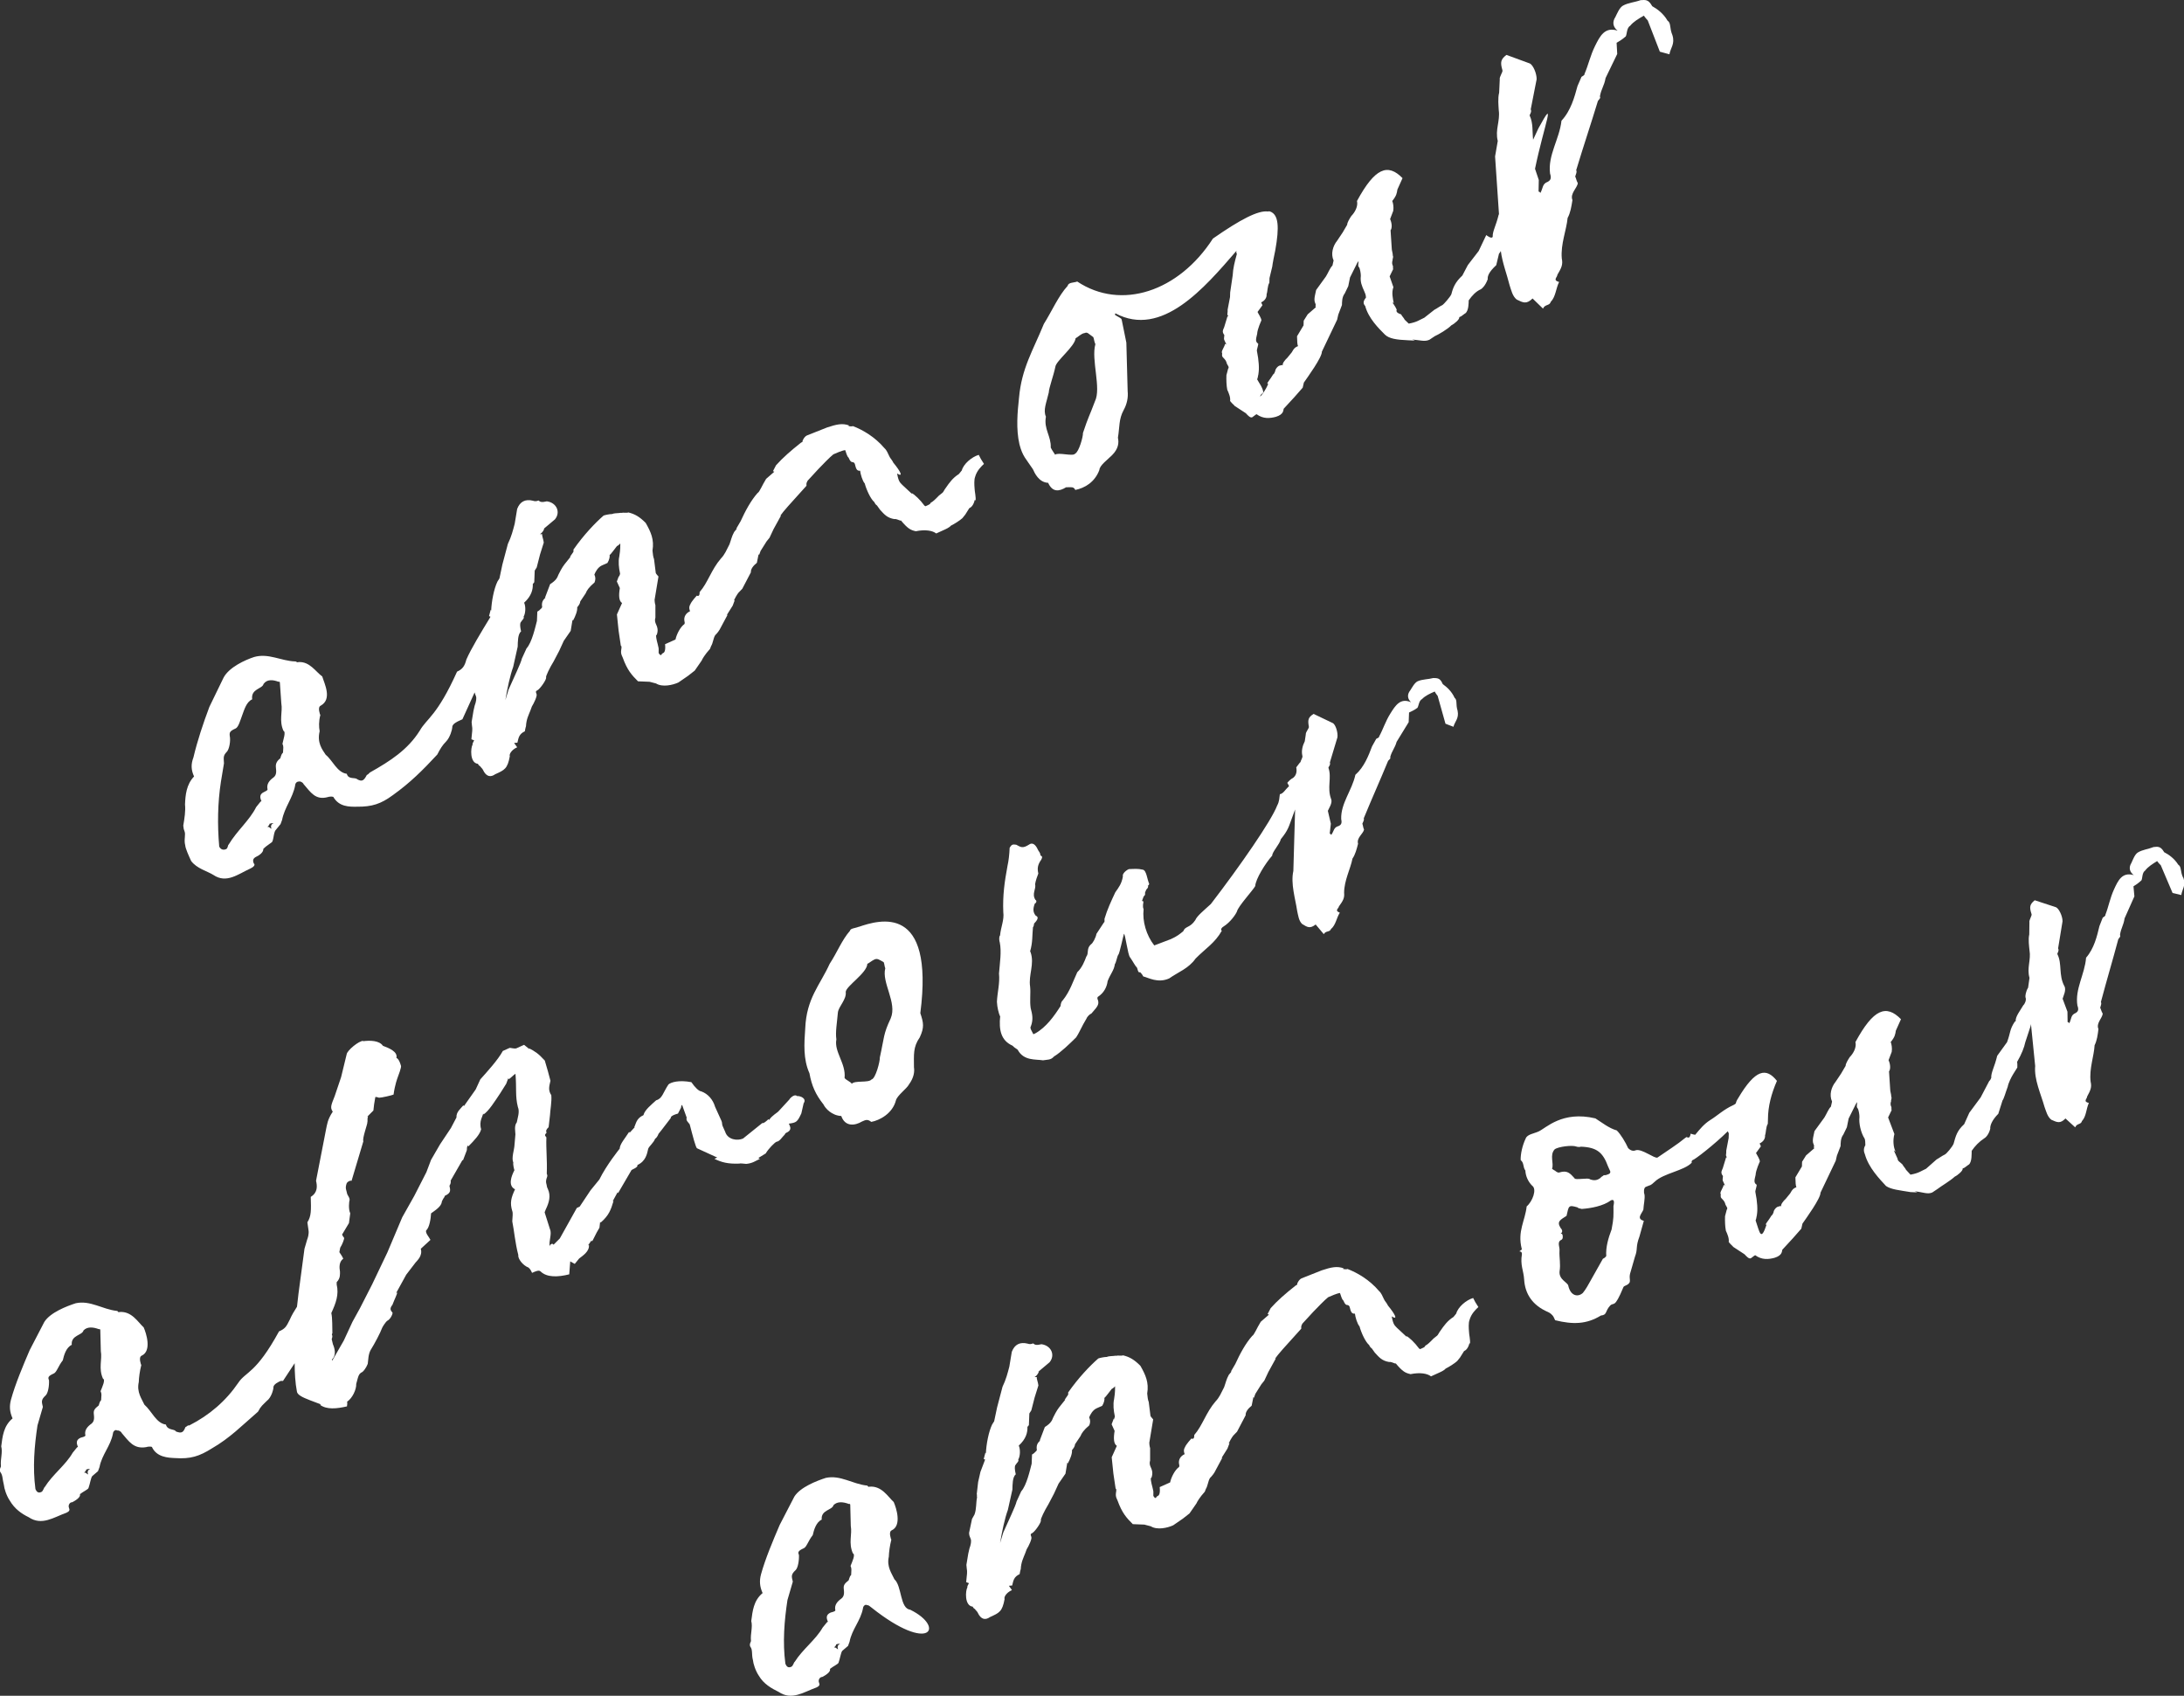
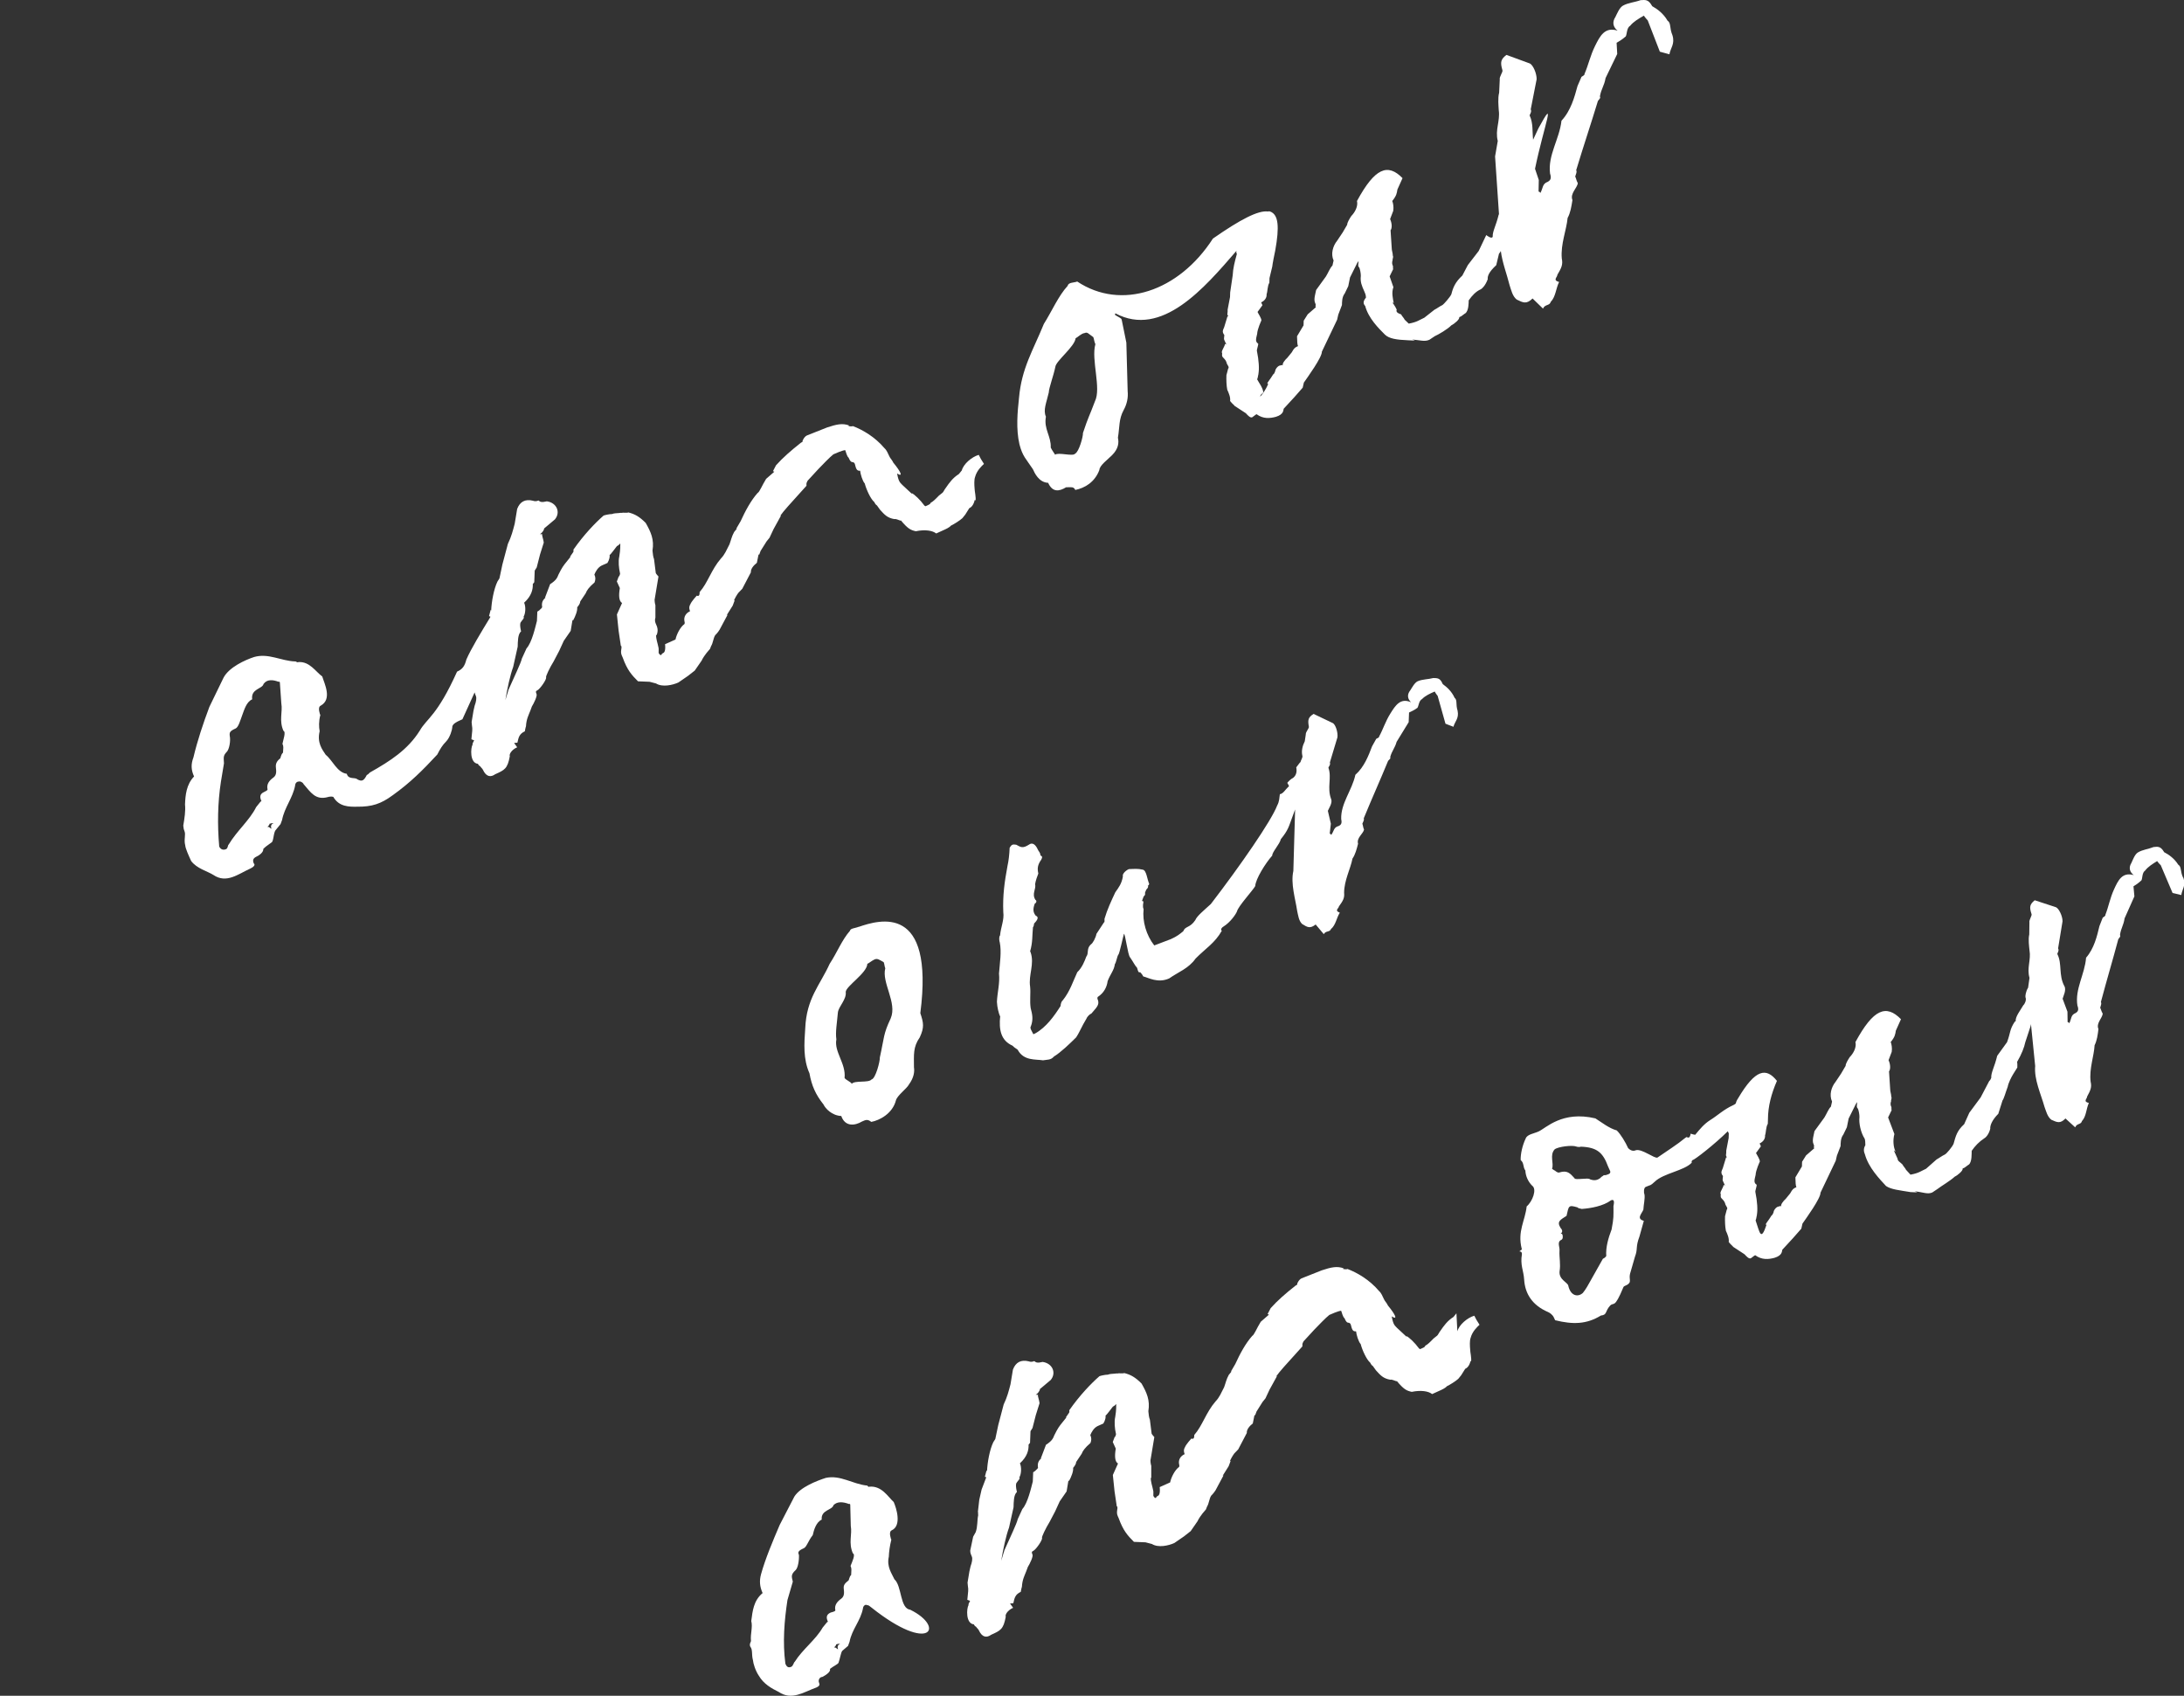
<svg xmlns="http://www.w3.org/2000/svg" id="Calque_2" viewBox="0 0 284.84 221.12">
  <rect x="0" y="0" width="284.84" height="221.12" fill="#333333" stroke="none" />
  <defs>
    <style>.cls-1{fill:#fff;}</style>
  </defs>
  <g id="Calque_1-2">
    <g>
      <path class="cls-1" d="M127.17,65.18l.06,.12c.08-.48-.13-1.28-.12-1.58-.04-.43-.08-1.16,.06-1.52,.22-.84,.85-1.42,1.16-1.71q-.46-.69-.68-1.18c-.92,.27-1.99,1.19-2.21,2.03l-.38,.47c-.81,.51-1.26,1.16-1.71,1.81-.19,.23-.33,.59-.45,.65l-.44,.35c-.51,.53-.82,.82-1.07,.93-.07,.18-.19,.23-.31,.29l-.37,.17s-.18-.07-.23-.19c-.4-.56-1.22-1.38-1.58-1.52l.06,.12-1.29-1.2c-.29-.32-.47-.38-.67-1.48,.83,.52,.49-.22-.49-1.41-.17-.37-.4-.56-.51-.81-.17-.37-.39-.87-.63-1.06-1.27-1.51-2.88-2.42-4.13-2.9-.12,.06-.43,.04-.61-.02l.12-.06c-.9-.34-1.69-.13-2.86,.25l-2.65,1.05c-.37,.17-.57,.7-.57,.7,.06,.12-.07,.18-.19,.23-1.32,1.04-2.38,1.97-3.27,2.96l-.4,.77,.18,.07-1.07,.93c-.52,.83-.86,1.73-1.11,1.84-.89,1-1.61,2.36-2.21,3.67l-.59,1.01,.12-.06-.38,.47c-.33,.59-.41,1.08-.61,1.61-.4,.77-.6,1.31-1.11,1.84-1.27,1.47-1.7,3.15-2.78,4.38-.01,.3-.02,.61-.38,.47,0,0-.7,.76-.83,1.12-.26,.41-.09,.78-.04,.91-.49,.22-.88,.69-.72,1.37,.06,.12-.01,.3-.01,.3-.56,.4-1.03,1.35-1.17,2.02l-1.36,.61c.09,.85-.1,1.09-.23,1.14-.25,.11-.19,.23-.32,.29-.18-.07-.24-.19-.29-.31,.01-.3,.02-.61-.03-.73-.1-.55-.32-1.04-.3-1.65l.06,.12c.27-.72,.1-1.09-.12-1.58-.11-.25-.1-.55-.03-.73v-1.64c-.05-.12-.15-.67-.08-.85l.48-2.89s-.29-.31-.35-.44l-.23-1.83c-.11-.25-.16-.67-.2-1.1,.24-1.45-.21-2.43-.89-3.62-.82-.82-1.41-1.15-2.25-1.36-.12,.06-.43,.04-.73,.03-.12,.06-.3-.01-.43,.04-.43,.04-.73,.03-.98,.14-.3-.01-.98,.14-1.1,.2-1.07,.93-2.59,2.51-3.94,4.45,.06,.12-.01,.3-.01,.3l-.45,.65,.12-.06-.57,.71c-.38,.47-.57,.71-1.04,1.66-.14,.36-.27,.72-1.08,1.23l-.68,1.79,.12-.06c-.44,.35-.57,.71-.48,1.26,0,0-.07,.18-.19,.24-.19,.23-.44,.35-.44,.35l-.05,1.21c-.22,.84-.66,2.83-1.36,3.59l-.6,1.31c-.15,.66-1.01,2.39-1.74,4.06l-.42,1.38c.24-1.45,.62-3.25,1.02-4.33l.59-2.65c.02-.61,0-1.64,.44-1.98-.15-.67-.14-.98-.07-1.16,.26-.41,.51-.53,.4-.77,.26-.42,.3-1.32,.07-1.82,.95-.87,1.16-1.71,1.13-2.44l.19-.23,.06-1.52,.26-.41,.43-1.68,.49-1.56c-.04-.43-.27-.92-.2-1.1h-.3s.37-.18,.57-.72l-.12,.06,1.51-1.27c.77-.94,.21-2.18-1.06-2.35-.67,.16-.85,.09-1.09-.11q-.37,.17-.73,.03-1.5-.36-2.05,1.07l-.32,1.93c-.22,.84-.43,1.68-.89,2.63l-.72,2.7-.38,1.8-.26,.41c-.46,.95-.77,2.58-.82,3.79l-.06-.12-.22,.84,.18,.07-.03,.09c-1.2,1.97-2.51,4.13-3.1,5.49-.22,.84-.48,1.26-1.22,1.59-2.6,5.78-3.95,6.09-4.86,7.69-1.56,2.49-3.86,3.97-6.47,5.44-.12,.06-.19,.24-.44,.35-.4,.77-.64,.88-1.24,.56-.29-.31-1.16,.08-1.37-.72-1.27-.17-1.81-1.71-2.75-2.48-.46-.69-1.15-1.56-.79-3.07-.1-.55-.13-1.28,.09-2.12l-.06-.12q-.27-.92,.1-1.09c1.55-.85,.48-2.89,.21-3.81-.88-.64-1.62-1.95-3.08-1.88-.25,.11-.36-.14-.48-.08-1.82-.07-3.47-1.11-5.32-.58-1.17,.38-3.27,1.33-3.99,2.69l-1.85,3.81c-.81,2.15-1.57,4.43-2.08,6.59-.34,.9-.31,1.63,.08,2.49-1.01,1.05-1.13,2.44-1.18,3.65,.09,.85-.07,1.82-.23,2.78,.06,.12-.01,.3,.15,.67,.22,.49-.1,1.09,.11,1.89,.04,.43,.43,1.29,.77,2.03,.75,1,2.07,1.3,2.9,1.82,1.71,1.16,3.22-.11,4.83-.84,.37-.17,.69-.46,.45-.65-.17-.37-.15-.67,.34-.9,.37-.17,.93-.57,.89-1,.51-.53,1.12-.8,1.19-.98,.2-.54,.17-1.27,.49-1.56l.57-.7,.2-.54c.31-1.63,1.39-2.86,1.7-4.48,.01-.3,.2-.54,.51-.53,.12-.06,.48,.08,.59,.33,.93,1.07,1.55,2.13,3.15,1.7,.12-.06,.55-.1,.73-.03,.74,1.3,2.07,1.3,3.1,1.28,1.94,.02,3.11-.36,4.67-1.51,2.25-1.61,3.89-3.24,5.79-5.29,.4-.77,.65-1.19,1.16-1.71,.51-.53,.79-1.55,.8-1.85-.04-.43,.7-.76,.95-.87l.37-.17,1.59-3.5c.04,.17,.11,.32,.17,.48,.11,.25,.03,.73-.17,1.27l-.15,.66-.24,1.45,.04,.43c.1,.55,.03,.73-.07,1.82l.36,.14c-.07,.18-.26,.41-.2,.54-.26,.41-.4,2.41,.69,2.52,0,0,.11,.25,.29,.31,.06,.12,.29,.31,.35,.44,.45,.99,1.05,1.01,1.61,.61,1.24-.56,1.61-.72,1.91-2.35-.11-.25,.22-.84,.96-1.17l-.4-.56,.43-.04c.15-.66,.23-1.14,.97-1.48,0,0,.08-.48,.15-.66,.04-.91,.36-1.5,.57-2.04l.2-.54c.26-.41,.72-1.37,.61-1.61-.17-.37-.04-.43,.08-.48,.37-.17,1.27-1.47,1.16-1.71-.06-.12,.47-1.25,.99-2.08,0,0,.4-.77,.72-1.37l.6-1.31,.9-1.3,.24-1.45,.06,.12c.33-.59,.6-1.31,.55-1.74,.19-.24,.38-.47,.4-.77l.71-1.06c.14-.36,.39-.77,1.15-1.41,.14-.36,.15-.66-.02-1.03,.14-.36,.46-.95,.96-1.18l.74-.33c.26-.41,.34-.9,.28-1.02,.12-.06,.77-.94,.96-1.18,.25-.11,.44-.35,.44-.35-.01,.3,.03,.73-.13,1.69-.15,.66-.06,1.51,.09,2.19,.06,.12-.14,.36-.08,.48l-.06-.12-.27,.72c.11,.25,.28,.62,.39,.86-.16,.96-.13,1.69,.29,1.95l-.67,1.49,.22,2.13,.29,1.95c.18,.07,.04,.43,.03,.73-.01,.3,.04,.43,.21,.8,.6,1.66,1.18,2.29,2,3.11l1.51,.06,.84,.22c.83,.52,2.18,.21,2.92-.13l1.25-.86,.88-.69,.9-1.3c.07-.18,.4-.77,1.09-1.53q.07-.18,.14-.36c.26-.41,.28-1.02,.54-1.43,0,0,.32-.29,.57-.71l1.05-1.96-.12,.06,.78-1.24,.27-.72-.12,.06c.07-.18,.4-.77,.59-1.01l.51-.53,1.12-2.14c-.04-.43,.34-.9,.78-1.24l.23-1.14,.06,.12,.2-.54,.78-1.24,.38-.47,.53-1.13,.98-1.78-.12,.06c.45-.65,1.15-1.41,3.43-3.93-.04-.43,.08-.48,.15-.66l1.4-1.52c.51-.53,1.52-1.58,1.96-1.92,.25-.11,1.11-.5,1.54-.55,.11,.25,.21,.8,.45,.99,.11,.25,.22,.49,.4,.56,.3,.01,.36,.14,.41,.26,.16,.67,.27,.92,.69,.88,.04,.43,.31,1.35,.6,1.66,.21,.8,.77,2.03,1.24,2.42,.17,.37,.35,.44,.35,.44l.4,.56c.58,.63,.93,1.07,1.89,1.23,.12-.06,.48,.08,.84,.22l-.06-.12c.98,1.19,1.34,1.33,2,1.48,1.22-.25,2.19-.09,2.66,.29l.99-.45c.25-.11,.74-.33,.93-.57,.37-.17,1.18-.68,1.49-.97l.38-.47,.52-.83c.25-.11,.56-.4,.71-1.06ZM35.41,108.04c-.12,.06-.29-.31-.54-.2,.19-.24,.32-.29,.26-.41q.25-.11,.55-.1c-.25,.11-.44,.35-.27,.72Zm1.49-9.89c-.31,.29-.27,.72-.39,.77-.44,.35-.57,.71-.53,1.13,.04,.43,.14,.98-.3,1.32-.56,.4-.94,.87-.79,1.55,.06,.12-.31,.29-.44,.35-.62,.28-.57,.7-.35,1.2l-.12,.06-.57,.71c-.86,1.73-2.49,3.06-3.59,4.89-.12,.06-.08,.48-.33,.59-.49,.22-.79-.09-.9-.34-.25-2.86-.2-5.71,.22-8.43l.4-2.41c-.03-.73-.14-.98,.36-1.5,.32-.29,.54-1.44,.39-2.11-.04-.43,.02-.61,.77-.94,.37-.17,.59-1.01,.86-1.73,.27-.72,.55-1.74,1.3-2.07-.19-1.4,1.33-1.34,1.48-2,.45-.65,1.24-.56,1.95-.29,.12-.06,.18,.07,.18,.07l.19,2.74c.2,1.1-.33,2.23,.28,3.59,.36,.14-.05,1.21-.13,1.69,.17,.37,.1,.55,.07,1.16Z" />
      <path class="cls-1" d="M199.87,38.91l1.37,1.33c.26-.6,.86-.34,1.01-.88,.66-.68,.66-1.74,1.09-2.59-.89-.24-.21-.63-.23-.93,.54-.91,.75-1.33,.58-2.15-.16-1.87,.61-3.67,.76-5.27,.37-.67,.5-1.5,.63-2.33-.34-.86,.62-1.56,.7-2.21-.2-.34-.21-.63-.34-.86,.1-.36,.26-.6,.13-.83,.99-3.28,1.89-5.92,2.83-9.02,.16-.24,.39-.37,.26-.6,.18-1.01,.57-1.38,.74-2.39l1.52-3.14-.08-1.46c.34-.2,.68-.39,1.19-.83,.16-.24,.11-1.12,.57-1.38,.44-.55,1.12-.94,1.8-1.33,.13,.23,.5,.62,.5,.62l1.58,4.08,1.25,.34c.13-.83,.75-1.33,.39-2.49-.41-.97-.15-1.58-.64-1.9-.52-.91-1.32-1.51-1.99-1.88l-.07-.11c-.46-.8-.86-.71-1.45-.68-.75,.28-1.62,.33-2.31,.72-.45,.26-.76,1.04-.97,1.46-.49,.73-.27,1.37,.28,1.8-1.67-.55-2.31,.72-2.94,1.99-.63,1.27-.86,2.46-1.38,3.66,.07,.11-.28,.31-.39,.37l-.52,1.2c-.39,1.43-.87,3.22-2.09,4.52-.27,2.42-1.8,4.5-1.49,6.89,.21,.63,.05,.88-.29,1.07-.75,.28-.6,.8-.97,1.46,0,0-.13-.23-.24-.16l.03-1.53-.49-1.46c1.18-5.72,2.86-9.7,.45-5.29l-.7,1.5c-.12-1.1,.02-2.15-.44-3.13-.07-.11,.32-.49,.13-.83l.77-3.92c.02-.76-.46-1.85-.88-2.06l-3.06-1.12c-.73,.57-.83,.93-.53,1.97,.13,.23-.42,.85-.34,1.25l-.08,1.71c-.19,.72-.08,1.71-.05,2.29,.2,1.4-.5,2.55-.13,4l-.35,2.02,.51,7.54-.04,.05c-.36,1.5-.81,2.15-.78,2.88-.14,.36-.84-.22-.84-.22l-.99,2.08-1.41,1.83-.72,1.37c-.94,.87-1.22,1.59-1.43,2.43-.14,.36-1.03,1.35-1.15,1.41-.37,.17-.81,.51-1.06,.62l-1.32,1.04c-.62,.28-.93,.57-2.03,.77l-.53-.51c-.11-.25-.35-.44-.46-.69-.36-.14-.72-.27-.58-.63-.22-.49-.57-.93-.57-.93l.18,.07c-.1-.55-.31-1.35-.04-2.06l-.49-1.41,.46-.95c-.06-.12,.01-.3-.04-.43-.06-.12-.17-.37-.03-.73-.06-.12,.14-.36,.02-.61,.01-.3-.15-.67-.14-.98l-.15-2.31c.19-.23,.22-.84-.06-1.46l.41-1.08c.08-.48-.02-1.03-.13-1.28,.57-.71,.59-1.01,.67-1.49l.67-1.49c-1.92-1.96-3.59-1.36-5.94,2.98,.16,.67-.24,1.45-.75,1.97-.26,.41-.52,.83-.53,1.13l-.59,1.01-.71,1.06c-.57,.7-.86,1.73-.47,2.59l-.15,.66c-.31,.29-.59,1.01-.85,1.42l-1.28,1.77c-.08,.48-.35,1.2-.13,1.69,.06,.12,.11,.25,.04,.43l.06,.12-1.07,.93-.52,.83-.02,.61-.85,1.42c.03,.73,.02,1.03,.13,1.28-.37,.17-.49,.22-.82,.82l-.57,.7c-.32,.29-.7,.76-.59,1.01,0,0-.06-.12-.3-.01-.3-.01-.69,.46-.7,.76-.07,.18-.14,.36-.26,.41-.33,.59-1.03,1.35-.65,1.19-.15,.66-1.36,2.25-.97,1.48l.31-.29c.08-.48-.67-1.48-.78-1.73,.14-.36,.08-.48,.22-.84l-.07,.18c.15-.66,.07-1.82-.18-3.04-.06-.12,.22-.84,.16-.96-.41-.26-.28-.62-.13-1.28,.02-.61,.55-1.74,.55-1.74,.01-.3-.39-.86-.5-1.11l.64-.88-.17-.37c.49-.22,.75-.64,.71-1.06,.14-.36,.1-1.09,.36-1.5l.02-.61,.36-1.5s.01-.3,.39-2.11c.55-3.07,.43-4.65-.65-5.06,0,0-.18-.07-.3-.01-1.27-.17-3.56,1.01-7.18,3.53-4.46,6.92-11.97,9.41-17.7,5.6-.37,.17-1.16,.08-1.24,.56-1.2,1.29-2.07,3.32-3.11,4.97-1.41,3.46-2.9,5.77-3.24,9.64-.2,1.87-.41,4.05,.06,6.07,.42,1.59,.84,1.85,1.75,3.23,.22,.49,.78,1.73,1.99,1.78,.56,1.24,1.41,1.15,2.34,.58,.61,.02,.98-.14,1.2,.35,1.22-.25,2.53-.99,3.14-2.6,.02-.61,1.15-1.41,1.66-1.94,.82-.82,.91-1.6,.76-2.27,.24-1.45,.1-2.42,.75-3.61q.65-1.19,.52-2.47l-.17-6.32-.61-3-.06-.12c-.23-.19-.59-.33-.83-.52l.07-.18c6.06,3.22,11.6-3.3,15.8-8.16-.07,.18-.01,.3,.04,.43-.28,1.02-.5,1.86-.54,2.77l-.33,2.23c-.01,.3-.02,.61-.02,.61l-.31,1.63c.04,.43-.15,.66,.09,.85l-.12,.06-.42,1.38c-.14,.36-.33,.59,.02,1.03-.01,.3-.08,.48-.02,.61l.28,.62-.18-.07c-.01,.3-.4,.77-.41,1.08,.11,.25-.01,.3,.04,.43-.01,.3,.47,.38,.62,1.06,.11,.25,.35,.44,.16,.67l-.22,.84c-.02,.61,0,1.33,.11,1.89,.17,.37,.45,.99,.37,1.47,.35,.44,.53,.51,.58,.63l1.48,.97c.29,.32,.58,.63,.83,.52,.44-.35,.56-.4,.56-.4,.88,.64,1.74,.55,2.53,.34,1.04-.32,.95-.87,1.01-1.05l1.4-1.52c.19-.23,1.08-1.23,1.08-1.23l.15-.66c.45-.65,2.38-3.3,2.35-4.03l1.99-4.17,.15-.66,.48-1.26c.01-.3-.02-1.03,.36-1.5l.46-.95,.23-1.14,.86-1.73s.07-.18,.26-.41c-.01,.3-.15,.66,.09,.85,.11,.25,.21,.8,.2,1.1-.09,.79,.13,1.28,.46,2.02,.06,.12,.22,.49,.21,.8-.38,.47-.39,.77-.1,1.09,.42,1.6,1.76,2.92,2.58,3.74,.53,.51,1.49,.67,3.01,.73l.91,.04-.36-.14c1.09,.1,1.63,.31,2.24,.03l.69-.46c.49-.22,1.67-.9,2.18-1.43,.37-.17,1.12-.8,1.01-1.05l.25-.11c.12-.06,.44-.35,.56-.4,.44-.35,.42-1.38,.43-1.68,.45-.65,.96-1.18,1.58-1.45,.12-.06,.56-.4,.9-1.3-.04-.43,.16-.96,1.11-1.84l.36-1.5c.09-.08,.16-.2,.24-.35,.19,1.51,.8,3.07,1.14,4.45,.21,.63,.38,1.45,.93,1.88,.85,.42,1.27,.63,2.05-.12Zm-57.07,13.43c-.81,2.15-.8,1.85-1.56,4.12,.04,.43-.52,2.47-1.02,2.69-.26,.41-2.18-.21-2.61,.14-.06-.12-.4-.56-.57-.93,.06-1.51-.93-2.4-.63-4.03-.39-.86,.07-1.82,.37-3.14,.02-.61,.63-2.22,.86-3.36,.09-.78,2.53-2.63,2.64-3.72,.25-.11,.75-.64,1.18-.68,.37-.17,.48,.08,1.13,.53,.11,.25,.1,.55,.27,.92-.57,2.04,.8,5.74-.06,7.46Z" />
-       <path class="cls-1" d="M98.94,150.97l.93-.57c.33-.59,1.15-1.41,1.4-1.52,.43-.04,.75-.64,1.07-.93,0,0,.07-.18,.19-.23,.74-.33,.57-.71,.41-1.08l-.06-.12c.98-.14,1.1-.2,1.63-1.33l.3-1.32c.45-.65-.45-.99-.87-.95-.29-.32-.92,.27-.99,.45l-1.4,1.52c-.19,.23-.81,.51-1.26,1.16l-.06-.12c-.31,.29-.63,.58-.81,.51l-2.51,2.02c-.74,.33-2.01,.16-2.33-.88l-.33-.74c-.11-.25-.04-.43-.15-.67l-.84-1.85c-.27-.92-.9-1.68-1.8-2.01-.3-.01-.83-.52-1.29-1.2-1.63-.31-2.67,.01-2.99,.3-.71,1.06-.8,1.85-1.6,2.06-.63,.58-1.51,1.27-1.66,1.94-.99,.45-.96,1.17-1.22,1.59l.12-.06-.7,.76-.06-.12c-.52,.83-1.22,1.59-1.24,2.2,0,0-1.72,2.12-2.65,4.02l-1.15,1.41-1.42,2.13-.37,.17-2.22,3.98-.82,.82c-.11-.25-.48-.08-.49,.22-.16-.67,.31-1.63,.03-2.24l-.7-2.21,.14-.36c.46-.95,.68-1.79,.29-2.66l-.11-.25c-.04-.43-.28-.62,0-1.34,.07-.18,.01-.3-.04-.43,.07-1.82-.11-3.22-.05-4.73-.29-.31-.17-.37,.02-.61-.11-.25-.04-.43,.27-.72l.18-1.57c.02-.61,.25-1.75,.17-2.6-.46-.69-.25-1.22-.11-1.88-.21-.8-.42-1.6-.74-2.64-.87-.95-1.29-1.2-2.06-1.6l.06,.12-.7-.57-.99,.45c-.25,.11-.79-.09-.91-.04l-.87,.39c-.65,1.19-2.05,2.71-2.94,3.71l-.6,1.31-1.54,2.18-.06-.12c-.38,.47-.95,.87-.91,1.6l-.72,1.37-1.42,2.13-1.17,2.02-.61,1.61-1.58,3.09-1.57,2.79-1.94,4.59-1.99,4.17-1.58,3.09-.98,1.78-1.13,2.44-1.5,2.61-.06-.12c.63-.58,.36-1.5,.14-2l-.16-.67c.14-.36,.08-.48,.02-.61l.07-.18c-.03-.73,.02-1.94-.14-2.61,.6-1.31,1.01-2.39,.7-3.73v-.3c.52-.53,.42-1.08,.43-1.38-.1-.55-.13-1.28,.43-1.68-.2-.44-.4-.66-.51-.85l.11-.58c.28-.42,.56-1.19,.51-1.29q-.35-.44-.22-.5l.85-1.42,.17-1.27c-.28-.62-.12-1.58-.12-1.58,.14-.36-.16-.67-.27-.92-.1-.55-.33-.74-.06-1.46,.19-.23,.44-.35,.62-.28l1.54-5.16c-.17-.37,.58-2.34,.52-2.47,.07-.18-.04-.43,.09-.78l-.12,.06,.82-.82,.09-.79,.16-.96c.12-.06,.48,.08,.48,.08,.3,.01,1.65-.3,1.9-.41,.17-1.27,.51-2.16,.51-2.16,.54-1.43,.49-1.56,.43-1.68-.27-.92-.57-.93-.57-.93,.22-.84-1.04-1.32-1.76-1.59-.46-.69-1.67-.73-2.65-.59l.12-.06c-.61-.02-2.11,1.25-2.19,1.73l-.73,3-.83,2.46c-.41,1.08-.67,1.49-.26,2.05-.71,1.06-.73,1.67-.88,2.33l-1.3,6.68c.16,.67,.24,1.53-.69,2.1,.05,1.76,.08,2.49-.44,3.32l.14,.98c.1,.55-.1,1.09-.17,1.27l-.35,1.2-.78,5.85-.18,1.57s-.02,.1-.02,.14c-.36,.56-.69,1.11-.94,1.69-.46,.95-.65,1.19-1.4,1.52-3.01,5.52-4.34,5.23-5.31,6.7-1.61,2.36-3.75,4.22-6.41,5.57-.18-.07-.25,.11-.49,.22-.27,.72-.52,.83-1.24,.56-.17-.37-1.09-.1-1.3-.9-1.27-.17-1.81-1.71-2.81-2.6-.33-.74-1.03-1.62-.73-2.94,.02-.61,.12-1.39,.33-2.23l-.06-.12q-.27-.92,.1-1.09c1.36-.61,.6-2.95,.27-3.69-.76-.7-1.55-2.12-3.14-2.01-.25,.11-.23-.19-.36-.14-1.87-.2-3.46-1.41-5.36-1-1.17,.38-3.32,1.2-4.1,2.44l-1.91,3.68c-.87,2.03-1.88,4.42-2.44,6.46-.22,.84-.18,1.57,.21,2.44-1.19,.98-1.31,2.37-1.48,3.64,.21,.8-.13,1.69-.04,2.55,.06,.12-.26,.41-.09,.78,.35,.44,.27,.92,.48,1.72,.04,.43,.31,1.35,.77,2.03,.62,1.06,1.51,1.7,2.46,2.16,1.71,1.16,3.28,0,4.94-.59,.37-.17,.44-.35,.33-.59-.17-.37,.09-.79,.4-.77,.37-.17,1.18-.68,1.01-1.05,.44-.35,1.06-.62,1.12-.8,.2-.54,.3-1.32,.49-1.56l.75-.64,.2-.54c.31-1.63,1.44-2.73,1.75-4.36,.01-.3,.33-.59,.56-.4,.12-.06,.48,.08,.59,.33,.93,1.07,1.55,2.12,3.2,1.83,.12-.06,.55-.1,.73-.03,.61,1.36,2.13,1.42,3.04,1.46,2,.14,3.16-.24,4.78-1.26,2.36-1.36,3.88-2.94,6.02-4.79,.4-.77,.64-.88,1.15-1.41,.56-.4,.85-1.42,.86-1.73-.04-.43,.7-.76,.95-.87h.3s1.52-2.31,1.52-2.31c0,1.24,.08,2.6,.29,3.67,.04,.43,.64,.75,1.71,1.16l1.43,.54-.12,.06c.88,.64,2.16,.51,3.51,.2,.08-.48,.02-.61,.02-.61,.69-.46,1.22-1.59,1.19-2.32,.28-1.02,.3-1.32,.79-1.55,.12-.06,.51-.53,.71-1.06,.08-.48,.05-1.21,.38-1.81,.52-.83,1.24-2.19,1.51-2.91,.07-.18,.52-.83,.64-.89,.37-.17,.7-.76,.71-1.06-.29-.32-.4-.56-.02-1.03,.27-.72,.67-1.49,.61-1.61l-.12,.06,1.31-2.38,1.22-1.59c.19-.24,.95-.87,.68-1.79l1.26-1.16c-.17-.37-.69-.88-.56-1.24,.44-.35,.61-1.61,.64-2.22,.56-.4,1.37-.92,1.4-1.52,0,0,.14-.36,.33-.59l.07-.18c.87-.39,.7-.76,.6-1.31,.26-.41,.15-.66,.15-.66l1.5-2.61c.07-.18,0,0,.12-.06l.48-1.26c.07-.18-.04-.43,.15-.66l.06,.12c.82-.82,1.52-1.58,1.67-2.24-.32-1.04,.25-1.75,.26-2.05l.06,.12c.69-.46,1.46-1.7,2.17-2.76l.78-1.24,.27-.72,.06,.12c.25-.11,.63-.58,.88-.69,.16,2.01-.05,2.85,.31,4.32,.28,.62-.06,1.51-.14,2-.38,.47-.17,1.27-.18,1.57l-.12,1.39c-.02,.61-.43,1.68-.15,2.3-.07,.18,.09,.85,.14,.98-.4,.77-.87,2.03,.08,2.49-.53,1.13-.68,1.79-.36,2.84,.11,.25,.03,.73,0,1.34,.25,1.22,.37,2.81,.79,4.4-.08,.48,.61,1.36,1.33,1.63,.23,.19,.35,.44,.46,.69,.49-.22,.87-.39,1.1-.2,.82,.82,2.28,.76,3.75,.39l.13-1.69,.59,.33,.57-.7c.44-.35,1.37-.92,1.28-1.77l-.12,.06,.45-.65,.06,.12c.12-.06,.46-.95,.98-1.78l.09-.78,.06,.12c1.07-.93,1.34-1.65,1.69-2.84l-.12,.06,.65-1.19,.06,.12,1.76-3.02c.74-.33,.81-.51,.75-.64,1.11-.5,1.27-1.47,1.42-2.13,.14-.36,.7-.76,.9-1.3,.12-.06,.32-.29,.45-.65l.38-.47,1.22-1.59c-.06-.12,.14-.36,.93-.57l.4-.77s.01-.3,.14-.36l.6,1.66c-.07,.18-.01,.3,.04,.43l.35,.44c.42,1.59,.79,3.07,.97,3.13l2.62,1.2-.37,.17c.95,.46,1.79,.68,3.25,.62,.12-.06,.61,.02,.91,.04,.85-.09,1.17-.38,1.79-.66l-.18-.07ZM11.5,192.24c-.12,.06-.29-.31-.54-.2,.19-.23,.32-.29,.26-.41q.25-.11,.55-.1c-.25,.11-.44,.35-.27,.72Zm1.72-9.7c-.32,.29-.27,.72-.4,.77-.44,.35-.63,.58-.59,1.01,.04,.43,.14,.98-.3,1.32-.56,.4-.95,.87-.79,1.55-.07,.18-.49,.22-.62,.28-.62,.28-.57,.7-.35,1.2l-.12,.06-.57,.7c-.91,1.6-2.6,2.81-3.64,4.47-.12,.06-.2,.54-.45,.65-.49,.22-.66-.15-.77-.39-.37-2.81-.14-5.59,.27-8.3l.7-2.4c-.15-.67-.27-.92,.36-1.5,.32-.29,.48-1.26,.44-1.99-.17-.37-.1-.55,.64-.88,.37-.17,.59-1.01,1.16-1.71,.15-.66,.43-1.68,1.17-2.02-.13-1.28,1.38-1.22,1.53-1.88,.51-.53,1.29-.43,2.01-.16,.12-.06,.18,.07,.18,.07l.07,2.79c.2,1.1-.33,2.23,.28,3.59,.36,.14-.1,1.09-.31,1.63,.17,.37,.1,.55,.07,1.16Z" />
      <path class="cls-1" d="M111.98,120.85c-.37,.17-1.1,.2-1.11,.5-1.08,1.23-1.69,2.85-2.66,4.32-1.27,2.8-3.03,4.49-3.19,8.43-.14,2-.28,3.99,.55,5.85,.3,1.65,.8,2.76,1.84,4.08,.22,.49,1.09,1.44,2.31,1.49,.49,1.42,1.77,1.28,2.7,.72,.49-.22,.74-.33,1.21,.05,1.1-.2,2.77-1.1,3.21-2.78,.15-.66,1.4-1.52,1.72-2.12,.64-.88,.73-1.67,.64-2.22,0-1.64-.14-2.62,.76-3.91,.6-1.31,.5-1.86,.07-3.15,1.85-14.37-5.34-12.17-8.04-11.25Zm4.19,11.94c-.99,2.08-.83,2.45-1.42,5.1,.04,.43-.54,2.77-1.09,2.87-.38,.47-2.19,.09-2.57,.56-.11-.25-.83-.52-.94-.77,.2-1.87-1.38-3.39-1.07-5.02-.14-.98,.08-2.12,.2-3.51,.09-.79,1.16-1.71,1.02-2.69,.09-.79,2.77-2.44,2.82-3.65,.25-.11,.56-.4,.93-.57s.61,.02,1.2,.35c.11,.25,.1,.55,.21,.8-.5,1.86,1.58,4.49,.71,6.52Z" />
      <path class="cls-1" d="M130.45,132.46c-.2,1.87,.11,3.22,1.6,3.89,.29,.32,.65,.45,.7,.57,.79,1.43,2.32,1.18,3.28,1.34,.55-.1,1.03-.02,1.42-.49,.93-.57,2.07-1.68,2.89-2.49,.45-.65,.79-1.55,1.31-2.37,.14-.36,.45-.65,.7-.76,.57-.71,1.14-1.11,.8-1.85-.06-.12,.01-.3,.01-.3,.81-.51,1.2-1.29,1.3-2.07,.34-.9,.85-1.42,.94-2.21,.19-.23,.28-1.02,.47-1.26,.12-.06,.65-2.52,.72-2.7,.18,.07,.5,2.75,.79,3.07,.4,.56,.62,1.06,.92,1.37,.16,.67,.28,.62,.4,.56,.06,.12,.23,.19,.4,.56,.66,.15,1.9,.93,3.39,.26,1.12-.8,2.54-1.29,3.44-2.59,1.33-1.34,2.51-2.02,3.42-3.62-.24-.19,.08-.48,.2-.54,.93-.57,1.64-1.63,1.78-1.99,.15-.66,2.05-2.71,2.38-3.3,.04-.91,1.33-2.98,2.22-3.98-.04-.43,.97-1.48,1.12-2.14,.96-1.17,1.04-1.66,1.44-2.73,.18-.47,.31-.84,.42-1.14l-.23,8.02c-.37,1.65,.26,3.6,.5,5.22,.13,.56,.2,1.27,.64,1.69,.69,.43,1.03,.65,1.77,.07l1.06,1.26c.27-.49,.77-.22,.94-.67,.63-.53,.71-1.44,1.15-2.13-.75-.28-.13-.56-.12-.81,.53-.74,.75-1.08,.68-1.79,.01-1.62,.83-3.1,1.09-4.45,.37-.54,.55-1.24,.73-1.94-.22-.77,.66-1.29,.78-1.84-.14-.31-.13-.56-.22-.77,.11-.3,.27-.49,.18-.7,1.12-2.73,2.12-4.92,3.18-7.5,.16-.2,.37-.29,.27-.49,.24-.85,.6-1.14,.84-1.99l1.57-2.56,.05-1.26c.31-.14,.62-.28,1.09-.61,.16-.2,.19-.95,.6-1.14,.42-.44,1.04-.72,1.66-.99,.09,.21,.38,.57,.38,.57l1.02,3.63,1.04,.4c.18-.7,.75-1.08,.54-2.1-.27-.87,0-1.36-.39-1.68-.37-.82-1-1.4-1.54-1.78l-.05-.1c-.32-.72-.68-.68-1.18-.7-.66,.18-1.42,.15-2.04,.42-.41,.19-.74,.83-.96,1.17-.48,.59-.35,1.15,.09,1.57-1.39-.61-2.04,.42-2.69,1.46-.65,1.03-.94,2.03-1.48,3.02,.05,.1-.26,.24-.37,.29l-.55,.99c-.45,1.19-1.02,2.69-2.17,3.7-.44,2.05-1.92,3.71-1.85,5.78,.13,.56-.03,.76-.34,.9-.66,.18-.58,.63-.96,1.17,0,0-.09-.21-.2-.16l.15-1.31-.39-1.68c.11-.3,.65-1.04,.42-1.55-.55-1.49,.11-2.77-.34-4.05-.05-.1,.32-.39,.18-.7l.99-3.29c.08-.65-.24-1.63-.58-1.84l-2.53-1.21c-.67,.43-.79,.73-.62,1.64,.09,.21-.43,.69-.4,1.05l-.13,.88c-.29,.57-.46,1.25-.32,1.86,.11,.25-.27,.72-.22,.84-.12,.06-.19,.23-.57,.7,.1,.55,.02,1.03-.42,1.38-.25,.11-.56,.4-.75,.64,.11,.25,.35,.44,.1,.55-.32,.29-.64,.88-1.07,.93-.08,.48-.04,.91-.36,1.5-.75,1.97-4.8,7.82-8.64,12.82-.95,.87-1.82,1.57-2.03,2.1-.71,1.06-1.3,.74-1.57,1.45-.44,.35-.75,.64-1.62,1.03l-2.16,.82c-1.04-1.32-1.57-3.16-1.39-4.73-.17-.37-.03-.73-.02-1.03,0,0-.12,.06-.18-.07l.2-.54,.19-.23v-.3s.15-.36,.15-.36l.19-.23,.07-.18-.06-.12,.12-.06,.07-.18c-.28-.62-.35-1.77-.84-1.85-.66-.15-1.09-.1-1.82-.07-.49,.22-.88,.69-.77,.94-.16,.97-.54,1.44-.99,2.08-.53,1.13-1.06,2.26-1.41,3.46-.01,.3,.04,.43-.08,.48l-.97,1.48c-.08,.48-.48,1.25-.72,1.37-.63,.58-.23,1.14-.61,1.61-.2,.54-.54,1.43-1.17,2.02-.53,1.13-.95,2.51-1.91,3.69-.12,.06-.26,.41-.27,.72-.78,1.24-1.87,2.78-3.3,3.57l-.25,.11c-.17-.37-.51-.81-.32-1.04,.34-.9,.18-1.57-.03-2.37-.14-.98,.02-1.94-.07-2.79-.24-1.53,.6-2.95,.06-4.49l-.06-.12c.35-1.2,.26-2.05,.37-3.14,.19-.24,.08-.48,.2-.54,.51-.53,.52-.83,.16-.97-.35-.44-.39-.86-.12-1.58,.25-.11,.26-.41,.08-.48-.51-.81,.12-1.39-.04-2.06,.08-.48,.28-1.02,.42-1.38-.16-.67-.08-1.16,.38-1.8,.07-.18,.26-.41-.1-.55-.04-.43-.22-.49-.33-.74-.33-.74-.75-1-1.19-.66-.81,.51-1.04,.32-1.64,0-.48-.08-.61-.02-.86,.39-.04,.91-.13,1.69-.28,2.36-.39,2.11-.64,3.86-.55,6.05,.14,.98-.32,1.93-.42,3.02-.19,.23-.09,.79-.04,.91,.25,1.22,.01,2.67-.1,4.06,.13,1.28-.22,2.48-.27,3.69,.03,.73,.24,1.53,.41,1.9Z" />
      <path class="cls-1" d="M118.74,209.9c-1.39-.12-1.09-3.08-2.09-3.97-.33-.74-1.03-1.62-.73-2.94,.02-.61,.12-1.39,.33-2.23l-.06-.12q-.27-.92,.1-1.09c1.36-.61,.6-2.95,.27-3.69-.76-.7-1.55-2.12-3.14-2.01-.25,.11-.24-.19-.36-.14-1.87-.2-3.46-1.41-5.36-1-1.17,.38-3.32,1.2-4.1,2.44l-1.91,3.69c-.87,2.03-1.88,4.42-2.44,6.45-.22,.84-.18,1.57,.21,2.44-1.19,.98-1.31,2.37-1.48,3.64,.21,.8-.13,1.69-.04,2.55,.06,.12-.26,.41-.09,.79,.35,.44,.14,.98,.35,1.77,.04,.43,.31,1.35,.77,2.03,.62,1.06,1.63,1.64,2.59,2.11,1.71,1.16,3.28,0,4.94-.59,.37-.17,.44-.35,.33-.59-.17-.37,.09-.78,.4-.77,.37-.17,1.18-.68,1.01-1.05,.44-.35,1.06-.63,1.12-.8,.2-.54,.3-1.32,.49-1.56l.75-.64,.2-.54c.31-1.63,1.44-2.73,1.75-4.36,.01-.3,.33-.59,.56-.4,.12-.06,.36,.14,.59,.33,7.64,6.07,9.61,2.51,5.03,.26Zm-9.43,5.14c-.12,.06-.29-.31-.54-.2,.19-.23,.31-.29,.26-.41q.25-.11,.55-.1c-.25,.11-.44,.35-.27,.72Zm1.72-9.7c-.31,.29-.27,.72-.4,.77-.44,.35-.63,.58-.59,1.01s.14,.98-.3,1.32c-.56,.4-.95,.87-.79,1.55-.07,.18-.49,.22-.62,.28-.62,.28-.57,.71-.35,1.2l-.12,.06-.57,.7c-.91,1.6-2.6,2.81-3.64,4.46-.12,.06-.2,.54-.45,.65-.49,.22-.66-.15-.77-.4-.37-2.81-.14-5.59,.27-8.3l.7-2.4c-.16-.67-.27-.92,.36-1.5,.31-.29,.47-1.25,.44-1.98-.17-.37-.1-.55,.64-.88,.37-.17,.59-1.01,1.16-1.71,.15-.66,.43-1.68,1.17-2.02-.13-1.28,1.38-1.22,1.53-1.88,.51-.53,1.29-.43,2.01-.16,.12-.06,.18,.07,.18,.07l.07,2.79c.2,1.1-.33,2.23,.28,3.59,.36,.14-.1,1.09-.31,1.63,.17,.37,.1,.55,.08,1.16Z" />
-       <path class="cls-1" d="M189.95,171.25l-.38,.47c-.81,.51-1.26,1.16-1.71,1.81-.19,.23-.33,.59-.45,.65l-.44,.35c-.51,.53-.82,.82-1.07,.93-.07,.18-.19,.24-.31,.29l-.37,.17s-.18-.07-.23-.19c-.4-.56-1.22-1.38-1.58-1.52l.06,.12-1.29-1.2c-.29-.32-.47-.38-.67-1.48,.83,.52,.49-.22-.49-1.41-.17-.37-.4-.56-.51-.81-.17-.37-.39-.87-.63-1.06-1.27-1.51-2.88-2.42-4.13-2.9-.12,.06-.43,.04-.61-.02l.12-.06c-.9-.34-1.69-.13-2.86,.25l-2.65,1.05c-.37,.17-.57,.7-.57,.7,.06,.12-.07,.18-.19,.23-1.32,1.04-2.39,1.97-3.27,2.96l-.4,.77,.18,.07-1.07,.93c-.52,.83-.86,1.73-1.11,1.84-.89,1-1.61,2.36-2.21,3.67l-.59,1.01,.12-.06-.38,.47c-.33,.59-.41,1.08-.61,1.61-.4,.77-.6,1.31-1.11,1.84-1.27,1.47-1.7,3.15-2.78,4.38-.01,.3-.02,.61-.38,.47,0,0-.7,.76-.83,1.12-.26,.41-.09,.79-.04,.91-.49,.22-.88,.69-.72,1.37,.06,.12-.01,.3-.01,.3-.56,.4-1.03,1.35-1.17,2.02l-1.36,.61c.09,.85-.1,1.09-.23,1.14-.25,.11-.19,.24-.31,.29-.18-.07-.24-.19-.29-.31,.01-.3,.02-.61-.03-.73-.1-.55-.32-1.04-.3-1.65l.06,.12c.27-.72,.1-1.09-.12-1.58-.11-.25-.1-.55-.03-.73v-1.64c-.05-.12-.15-.67-.08-.85l.48-2.89s-.29-.32-.35-.44l-.23-1.83c-.11-.25-.16-.67-.2-1.1,.24-1.45-.21-2.43-.89-3.62-.82-.82-1.41-1.15-2.25-1.36-.12,.06-.43,.04-.73,.03-.12,.06-.3-.01-.43,.04-.43,.04-.73,.03-.98,.14-.3-.01-.98,.14-1.1,.2-1.07,.93-2.59,2.51-3.94,4.45,.06,.12-.01,.3-.01,.3l-.45,.65,.12-.06-.57,.71c-.38,.47-.57,.71-1.04,1.66-.14,.36-.27,.72-1.08,1.23l-.68,1.79,.12-.06c-.44,.35-.57,.71-.48,1.26,0,0-.07,.18-.19,.24-.19,.23-.44,.35-.44,.35l-.05,1.21c-.22,.84-.66,2.82-1.36,3.59l-.6,1.31c-.15,.66-1.01,2.39-1.74,4.06l-.42,1.38c.24-1.45,.62-3.25,1.02-4.33l.59-2.65c.02-.61,0-1.64,.44-1.98-.16-.67-.14-.98-.08-1.16,.26-.41,.51-.53,.4-.77,.26-.42,.3-1.32,.07-1.82,.95-.87,1.16-1.71,1.13-2.44l.19-.23,.06-1.52,.26-.41,.43-1.68,.49-1.56c-.04-.43-.27-.92-.2-1.1h-.3s.37-.18,.57-.72l-.12,.06,1.51-1.27c.77-.94,.21-2.18-1.06-2.35-.67,.16-.85,.09-1.09-.11q-.37,.17-.73,.03-1.5-.36-2.05,1.07l-.32,1.93c-.22,.84-.43,1.68-.89,2.63l-.71,2.7-.38,1.8-.26,.41c-.46,.95-.77,2.58-.82,3.79l-.06-.12-.22,.84,.18,.07-.61,1.61-.3,1.32-.18,1.57c.06,.12-.01,.3,.04,.43-.15,.66-.06,1.51-.33,2.23l-.33,.59-.38,1.8c-.01,.3,.1,.55,.21,.8,.11,.25,.03,.73-.17,1.27l-.15,.66-.24,1.45,.04,.43c.1,.55,.03,.73-.07,1.82l.36,.14c-.07,.18-.26,.41-.2,.54-.26,.41-.4,2.41,.69,2.52,0,0,.11,.25,.29,.31,.06,.12,.29,.31,.35,.44,.45,.99,1.05,1.01,1.61,.61,1.24-.56,1.61-.72,1.91-2.35-.11-.25,.22-.84,.96-1.17l-.4-.56,.43-.04c.15-.66,.23-1.14,.97-1.48,0,0,.08-.48,.15-.66,.04-.91,.36-1.5,.57-2.04l.2-.54c.26-.41,.72-1.37,.61-1.61-.17-.37-.04-.43,.08-.48,.37-.17,1.27-1.47,1.16-1.71-.06-.12,.48-1.25,.99-2.08,0,0,.4-.77,.72-1.37l.6-1.31,.9-1.3,.24-1.45,.06,.12c.33-.59,.6-1.31,.55-1.74,.19-.23,.38-.47,.4-.77l.71-1.06c.14-.36,.4-.77,1.15-1.41,.14-.36,.15-.66-.02-1.03,.14-.36,.46-.95,.96-1.18l.74-.33c.26-.41,.34-.9,.28-1.02,.12-.06,.77-.94,.96-1.18,.25-.11,.44-.35,.44-.35-.01,.3,.03,.73-.13,1.69-.15,.66-.06,1.51,.09,2.19,.06,.12-.14,.36-.08,.48l-.06-.12-.27,.72c.11,.25,.28,.62,.39,.86-.16,.96-.13,1.69,.29,1.95l-.67,1.49,.22,2.13,.29,1.95c.18,.07,.04,.43,.03,.73-.01,.3,.04,.43,.21,.8,.6,1.66,1.18,2.29,2,3.11l1.51,.06,.84,.22c.83,.52,2.18,.21,2.92-.13l1.25-.86,.88-.69,.9-1.3c.07-.18,.4-.77,1.09-1.53q.07-.18,.14-.36c.26-.41,.28-1.02,.54-1.43,0,0,.31-.29,.57-.7l1.05-1.96-.12,.06,.78-1.24,.27-.72-.12,.06c.07-.18,.4-.77,.59-1.01l.51-.53,1.12-2.14c-.04-.43,.34-.9,.78-1.24l.23-1.14,.06,.12,.2-.54,.78-1.24,.38-.47,.53-1.13,.98-1.78-.12,.06c.45-.65,1.15-1.41,3.43-3.93-.04-.43,.08-.48,.15-.66l1.4-1.52c.51-.53,1.52-1.58,1.96-1.92,.25-.11,1.11-.5,1.54-.55,.11,.25,.21,.8,.45,.99,.11,.25,.22,.49,.4,.56,.3,.01,.36,.14,.41,.26,.16,.67,.27,.92,.69,.88,.04,.43,.31,1.35,.6,1.66,.21,.8,.77,2.03,1.24,2.42,.17,.37,.35,.44,.35,.44l.4,.56c.58,.63,.93,1.07,1.89,1.23,.12-.06,.48,.08,.84,.22l-.06-.12c.98,1.19,1.34,1.33,2,1.48,1.22-.25,2.19-.09,2.66,.29l.99-.45c.25-.11,.74-.33,.93-.57,.37-.17,1.18-.68,1.49-.97l.38-.47,.52-.83c.25-.11,.56-.4,.71-1.06l.06,.12c.08-.48-.13-1.28-.12-1.58-.04-.43-.08-1.16,.06-1.52,.22-.84,.85-1.42,1.16-1.71q-.46-.69-.68-1.18c-.92,.27-1.99,1.19-2.21,2.04Z" />
+       <path class="cls-1" d="M189.95,171.25l-.38,.47c-.81,.51-1.26,1.16-1.71,1.81-.19,.23-.33,.59-.45,.65l-.44,.35c-.51,.53-.82,.82-1.07,.93-.07,.18-.19,.24-.31,.29l-.37,.17s-.18-.07-.23-.19c-.4-.56-1.22-1.38-1.58-1.52l.06,.12-1.29-1.2c-.29-.32-.47-.38-.67-1.48,.83,.52,.49-.22-.49-1.41-.17-.37-.4-.56-.51-.81-.17-.37-.39-.87-.63-1.06-1.27-1.51-2.88-2.42-4.13-2.9-.12,.06-.43,.04-.61-.02l.12-.06c-.9-.34-1.69-.13-2.86,.25l-2.65,1.05c-.37,.17-.57,.7-.57,.7,.06,.12-.07,.18-.19,.23-1.32,1.04-2.39,1.97-3.27,2.96l-.4,.77,.18,.07-1.07,.93c-.52,.83-.86,1.73-1.11,1.84-.89,1-1.61,2.36-2.21,3.67l-.59,1.01,.12-.06-.38,.47c-.33,.59-.41,1.08-.61,1.61-.4,.77-.6,1.31-1.11,1.84-1.27,1.47-1.7,3.15-2.78,4.38-.01,.3-.02,.61-.38,.47,0,0-.7,.76-.83,1.12-.26,.41-.09,.79-.04,.91-.49,.22-.88,.69-.72,1.37,.06,.12-.01,.3-.01,.3-.56,.4-1.03,1.35-1.17,2.02l-1.36,.61c.09,.85-.1,1.09-.23,1.14-.25,.11-.19,.24-.31,.29-.18-.07-.24-.19-.29-.31,.01-.3,.02-.61-.03-.73-.1-.55-.32-1.04-.3-1.65l.06,.12v-1.64c-.05-.12-.15-.67-.08-.85l.48-2.89s-.29-.32-.35-.44l-.23-1.83c-.11-.25-.16-.67-.2-1.1,.24-1.45-.21-2.43-.89-3.62-.82-.82-1.41-1.15-2.25-1.36-.12,.06-.43,.04-.73,.03-.12,.06-.3-.01-.43,.04-.43,.04-.73,.03-.98,.14-.3-.01-.98,.14-1.1,.2-1.07,.93-2.59,2.51-3.94,4.45,.06,.12-.01,.3-.01,.3l-.45,.65,.12-.06-.57,.71c-.38,.47-.57,.71-1.04,1.66-.14,.36-.27,.72-1.08,1.23l-.68,1.79,.12-.06c-.44,.35-.57,.71-.48,1.26,0,0-.07,.18-.19,.24-.19,.23-.44,.35-.44,.35l-.05,1.21c-.22,.84-.66,2.82-1.36,3.59l-.6,1.31c-.15,.66-1.01,2.39-1.74,4.06l-.42,1.38c.24-1.45,.62-3.25,1.02-4.33l.59-2.65c.02-.61,0-1.64,.44-1.98-.16-.67-.14-.98-.08-1.16,.26-.41,.51-.53,.4-.77,.26-.42,.3-1.32,.07-1.82,.95-.87,1.16-1.71,1.13-2.44l.19-.23,.06-1.52,.26-.41,.43-1.68,.49-1.56c-.04-.43-.27-.92-.2-1.1h-.3s.37-.18,.57-.72l-.12,.06,1.51-1.27c.77-.94,.21-2.18-1.06-2.35-.67,.16-.85,.09-1.09-.11q-.37,.17-.73,.03-1.5-.36-2.05,1.07l-.32,1.93c-.22,.84-.43,1.68-.89,2.63l-.71,2.7-.38,1.8-.26,.41c-.46,.95-.77,2.58-.82,3.79l-.06-.12-.22,.84,.18,.07-.61,1.61-.3,1.32-.18,1.57c.06,.12-.01,.3,.04,.43-.15,.66-.06,1.51-.33,2.23l-.33,.59-.38,1.8c-.01,.3,.1,.55,.21,.8,.11,.25,.03,.73-.17,1.27l-.15,.66-.24,1.45,.04,.43c.1,.55,.03,.73-.07,1.82l.36,.14c-.07,.18-.26,.41-.2,.54-.26,.41-.4,2.41,.69,2.52,0,0,.11,.25,.29,.31,.06,.12,.29,.31,.35,.44,.45,.99,1.05,1.01,1.61,.61,1.24-.56,1.61-.72,1.91-2.35-.11-.25,.22-.84,.96-1.17l-.4-.56,.43-.04c.15-.66,.23-1.14,.97-1.48,0,0,.08-.48,.15-.66,.04-.91,.36-1.5,.57-2.04l.2-.54c.26-.41,.72-1.37,.61-1.61-.17-.37-.04-.43,.08-.48,.37-.17,1.27-1.47,1.16-1.71-.06-.12,.48-1.25,.99-2.08,0,0,.4-.77,.72-1.37l.6-1.31,.9-1.3,.24-1.45,.06,.12c.33-.59,.6-1.31,.55-1.74,.19-.23,.38-.47,.4-.77l.71-1.06c.14-.36,.4-.77,1.15-1.41,.14-.36,.15-.66-.02-1.03,.14-.36,.46-.95,.96-1.18l.74-.33c.26-.41,.34-.9,.28-1.02,.12-.06,.77-.94,.96-1.18,.25-.11,.44-.35,.44-.35-.01,.3,.03,.73-.13,1.69-.15,.66-.06,1.51,.09,2.19,.06,.12-.14,.36-.08,.48l-.06-.12-.27,.72c.11,.25,.28,.62,.39,.86-.16,.96-.13,1.69,.29,1.95l-.67,1.49,.22,2.13,.29,1.95c.18,.07,.04,.43,.03,.73-.01,.3,.04,.43,.21,.8,.6,1.66,1.18,2.29,2,3.11l1.51,.06,.84,.22c.83,.52,2.18,.21,2.92-.13l1.25-.86,.88-.69,.9-1.3c.07-.18,.4-.77,1.09-1.53q.07-.18,.14-.36c.26-.41,.28-1.02,.54-1.43,0,0,.31-.29,.57-.7l1.05-1.96-.12,.06,.78-1.24,.27-.72-.12,.06c.07-.18,.4-.77,.59-1.01l.51-.53,1.12-2.14c-.04-.43,.34-.9,.78-1.24l.23-1.14,.06,.12,.2-.54,.78-1.24,.38-.47,.53-1.13,.98-1.78-.12,.06c.45-.65,1.15-1.41,3.43-3.93-.04-.43,.08-.48,.15-.66l1.4-1.52c.51-.53,1.52-1.58,1.96-1.92,.25-.11,1.11-.5,1.54-.55,.11,.25,.21,.8,.45,.99,.11,.25,.22,.49,.4,.56,.3,.01,.36,.14,.41,.26,.16,.67,.27,.92,.69,.88,.04,.43,.31,1.35,.6,1.66,.21,.8,.77,2.03,1.24,2.42,.17,.37,.35,.44,.35,.44l.4,.56c.58,.63,.93,1.07,1.89,1.23,.12-.06,.48,.08,.84,.22l-.06-.12c.98,1.19,1.34,1.33,2,1.48,1.22-.25,2.19-.09,2.66,.29l.99-.45c.25-.11,.74-.33,.93-.57,.37-.17,1.18-.68,1.49-.97l.38-.47,.52-.83c.25-.11,.56-.4,.71-1.06l.06,.12c.08-.48-.13-1.28-.12-1.58-.04-.43-.08-1.16,.06-1.52,.22-.84,.85-1.42,1.16-1.71q-.46-.69-.68-1.18c-.92,.27-1.99,1.19-2.21,2.04Z" />
      <path class="cls-1" d="M284.72,114.44c-.4-.86-.18-1.41-.63-1.69-.5-.8-1.23-1.32-1.84-1.63l-.06-.1c-.43-.7-.8-.62-1.32-.57-.66,.27-1.45,.34-2.05,.71-.4,.25-.65,.96-.83,1.34-.42,.67-.21,1.23,.3,1.61-1.52-.44-2.05,.71-2.58,1.87s-.7,2.23-1.13,3.33c.06,.1-.24,.29-.34,.35l-.43,1.1c-.31,1.3-.69,2.92-1.74,4.12-.17,2.18-1.48,4.1-1.13,6.24,.21,.56,.07,.79-.23,.97-.66,.27-.52,.73-.83,1.34,0,0-.12-.2-.22-.14l-.02-1.37-.63-1.69c.08-.32,.53-1.16,.22-1.66-.77-1.46-.26-2.88-.9-4.15-.06-.1,.28-.45,.09-.75l.58-3.54c0-.69-.47-1.65-.85-1.83l-2.78-.91c-.64,.53-.72,.86-.42,1.78,.12,.2-.35,.77-.27,1.14l-.02,1.54c-.15,.65-.02,1.54,.03,2.06,.22,1.25-.37,2.31,0,3.6l-.18,1.28c-.31,.47-.39,1.15-.34,1.26,.17,.37-.16,.96-.28,1.02-.33,.59-1.09,1.53-.99,2.08l-.12,.06c-.71,1.06-.54,1.43-1.02,2.69l-1.28,1.77c-.36,1.5-.81,2.15-.78,2.88-.14,.36-.26,.41-.26,.41l-1.12,2.14-1.48,2-.67,1.49c-.95,.87-1.09,1.53-1.38,2.55-.14,.36-.9,1.3-1.15,1.41-.37,.17-.81,.51-1.06,.63l-1.38,1.22c-.62,.28-.93,.57-2.03,.77l-.58-.63c-.11-.25-.35-.44-.46-.69-.29-.31-.65-.45-.64-.75-.22-.49-.5-1.11-.5-1.11l.23,.19c-.28-.62-.37-1.47-.15-2.31l-.82-2.16,.46-.95c-.06-.12,.01-.3-.04-.43-.06-.12-.17-.37-.03-.73-.06-.12,.14-.36,.02-.61,.01-.3-.15-.67-.14-.98l-.15-2.31c.19-.23,.22-.84-.06-1.46l.41-1.08c.08-.48-.02-1.03-.13-1.28,.57-.7,.59-1.01,.67-1.49l.67-1.49c-1.92-1.96-3.59-1.36-5.94,2.98,.16,.67-.24,1.45-.75,1.97-.26,.41-.52,.83-.53,1.13l-.59,1.01-.71,1.06c-.58,.71-.86,1.73-.47,2.59l-.15,.66c-.31,.29-.59,1.01-.85,1.42l-1.29,1.77c-.08,.48-.35,1.2-.13,1.69,.06,.12,.11,.25,.04,.43l.06,.12-1.07,.93-.52,.83-.02,.61-.85,1.42c.03,.73,.02,1.03,.13,1.28-.37,.17-.49,.22-.82,.82l-.57,.7c-.32,.29-.7,.76-.59,1.01-.06-.12-.18-.07-.3-.01-.3-.01-.69,.46-.7,.76-.07,.18-.14,.36-.26,.41-.33,.59-1.03,1.35-.65,1.19-.76,2.28-.89,1-1.43-.54,.14-.36,.08-.48,.22-.84l-.07,.18c.15-.66,.07-1.82-.18-3.04-.06-.12,.22-.84,.16-.96-.41-.26-.28-.62-.13-1.28,.02-.61,.55-1.74,.55-1.74,.01-.3-.39-.87-.5-1.11l.64-.88-.17-.37c.49-.22,.75-.64,.71-1.06,.14-.36,.1-1.09,.36-1.5l.02-.61c0-1.64,.44-3.32,1.17-4.99-1.39-1.75-2.79-1.57-5.07,2.28-.18,.27-.26,.48-.31,.68-.13,.12-.33,.21-.33,.21-1.24,.56-2.06,1.37-2.99,1.94-.81,.51-1.38,1.22-1.96,1.92-.3-.01-.72-.27-.61-.02-.07,.18-.08,.48-.44,.35-.06-.12-.25,.11-.37,.17-.75,.64-2.25,1.61-3.5,2.47-.37,.17-2.02-1.17-2.81-.96-.37,.17-.73,.03-1.02-.28-.33-.74-.96-1.8-1.48-2.3-1.02-.28-1.96-1.05-2.79-1.57-4.33-1.02-6.42,1.26-7.41,1.71-.62,.28-1.47,.37-1.67,.9-.46,.95-.69,2.1-.66,2.83,.47,.38,.27,.92,.61,1.36,.03,.73,.37,1.47,.89,1.98,.65,.45,.04,2.06-.72,2.7-.2,1.87-1.22,3.23-.65,5.5q.06,.12-.07,.18c-.56,.4,.12-.06,.1,.55-.24,1.45,.22,2.13,.29,3.29,.11,1.88,1.08,3.38,3.11,4.25,.18,.07,.59,.33,.76,.7,.06,.12,.11,.25,.17,.37,2.34,.58,4.11,.53,5.97-.61,.85-.09,.51-.53,1.2-1.29,.51-.53,.53,.51,1.74-2.42,.07-.18,.49-.22,.69-.46,.32-.29,.02-.61,.17-1.27l.64-2.22c.41-1.08,.05-1.21,.59-2.65l.57-2.04c-1.02-.28-.27-.92-.06-1.46,.02-.61,.24-1.45,.14-2-.11-.25-.09-.85,.16-.96,.74-.33,.55-.1,1.18-.68,1.14-1.11,3.82-1.42,4.83-2.48-.06-.12,.01-.3,.14-.36,.22,0,2.92-2.1,4.56-3.74l.13,.28-.02,.61-.31,1.63c.04,.43-.15,.66,.09,.85l-.12,.06-.42,1.38c-.14,.36-.33,.59,.02,1.03-.01,.3-.08,.48-.02,.61l.28,.62-.18-.07c-.01,.3-.4,.77-.41,1.08,.11,.25-.01,.3,.04,.43-.01,.3,.47,.38,.62,1.06,.11,.25,.35,.44,.16,.67l-.22,.84c-.02,.61,0,1.33,.11,1.89,.17,.37,.45,.99,.37,1.47,.35,.44,.53,.51,.58,.63l1.48,.97c.29,.31,.58,.63,.83,.52,.44-.35,.56-.4,.56-.4,.88,.64,1.74,.55,2.53,.34,1.04-.32,.95-.87,1.01-1.05l1.4-1.52c.19-.23,1.08-1.23,1.08-1.23l.15-.66c.45-.65,2.38-3.3,2.35-4.03l1.99-4.17,.15-.66,.48-1.25c.01-.3-.02-1.03,.36-1.5l.46-.95,.23-1.14,.86-1.73s.07-.18,.26-.41c-.01,.3-.15,.66,.09,.85,.11,.25,.21,.8,.2,1.1-.09,.79,.16,2.01,.68,2.82,.06,.12,.1,.55,.09,.85-.26,.41-.22,.84-.05,1.21,.48,1.72,1.88,3.17,2.75,4.11,.65,.45,1.74,.55,3.18,.79l.91,.04-.36-.14c1.09,.1,1.68,.43,2.3,.15l.69-.46c.44-.35,1.62-1.03,2.25-1.61,.37-.17,1.12-.8,1.01-1.05l.25-.11c.12-.06,.44-.35,.56-.4,.44-.35,.36-1.5,.38-1.8,.45-.65,.96-1.18,1.64-1.63,.12-.06,.56-.4,.78-1.24-.04-.43,.23-1.14,1.05-1.96l.55-1.74c.19-.23,.41-1.08,.68-1.79,.08-.48,.47-1.26,.73-1.67l.52-.83c.02-.61-.03-.73-.03-.73,.59-1.01,.93-1.9,1.07-2.57l.69-2.1c.01-.09,.03-.17,.05-.26l.55,5.46c-.16,1.76,.76,3.69,1.22,5.34,.21,.56,.38,1.29,.89,1.67,.77,.35,1.16,.53,1.84-.17l1.27,1.16c.21-.55,.76-.33,.88-.82,.58-.63,.54-1.58,.9-2.36-.81-.19-.21-.56-.23-.83,.45-.83,.63-1.22,.46-1.95-.2-1.67,.44-3.32,.52-4.75,.31-.61,.41-1.36,.5-2.11-.33-.76,.51-1.42,.56-2.01-.19-.3-.21-.56-.33-.76,.08-.32,.21-.55,.09-.75,.79-2.98,1.52-5.37,2.27-8.19,.14-.22,.34-.35,.22-.55,.13-.91,.47-1.26,.6-2.17l1.28-2.87-.12-1.31c.3-.19,.6-.37,1.04-.78,.14-.22,.07-1.01,.47-1.26,.38-.51,.98-.88,1.58-1.25,.12,.2,.47,.54,.47,.54l1.54,3.62,1.14,.27c.09-.75,.63-1.22,.27-2.25Zm-81.89,38.22c-.18-.07-.41-.26-.41-.26,.27-.72-.35-1.77,.34-2.53,.44-.35,2.27-.58,2.81-.37,.18,.07,.48,.08,.61,.02,2.12,.08,2.88,.78,3.54,2.57l.28,.62c.06,.12-.01,.3-.14,.36-.12,.06-.49,.22-.67,.16-.44,.35-.25,.11-.44,.35-.44,.35-.86,.39-1.4,.19-.11-.25-2.01,.16-2-.14-.58-.63-.93-1.07-1.97-.75-.12,.06-.3-.01-.54-.2Zm7.34,7.7c-.41,1.08-.76,2.27-.68,3.43-.19,.24-.32,.29-.44,.35l-1.57,2.79c-.33,.59-.65,1.19-1.04,1.66-.63,.58-1.59,.42-1.9-.93-.04-.43-1.24-.78-1.14-1.87,.16-.96-.05-1.76-.01-2.67,.08-.48-.38-1.17,.24-1.45,.25-.11,.2-.54,.15-.66s-.06-.12-.23-.19l.12-.06,.07-.18c.01-.3-.17-.37-.22-.49-.51-.81-.02-1.03,.79-1.55,.3-1.32,.24-1.45,1.44-1.1,.06,.12,.36,.14,.54,.2,1.16-.08,2.81-.37,3.81-1.12,.37-.17,.48,.08,.33,.74,0,1.33,.06,1.46-.25,3.09Z" />
    </g>
  </g>
</svg>